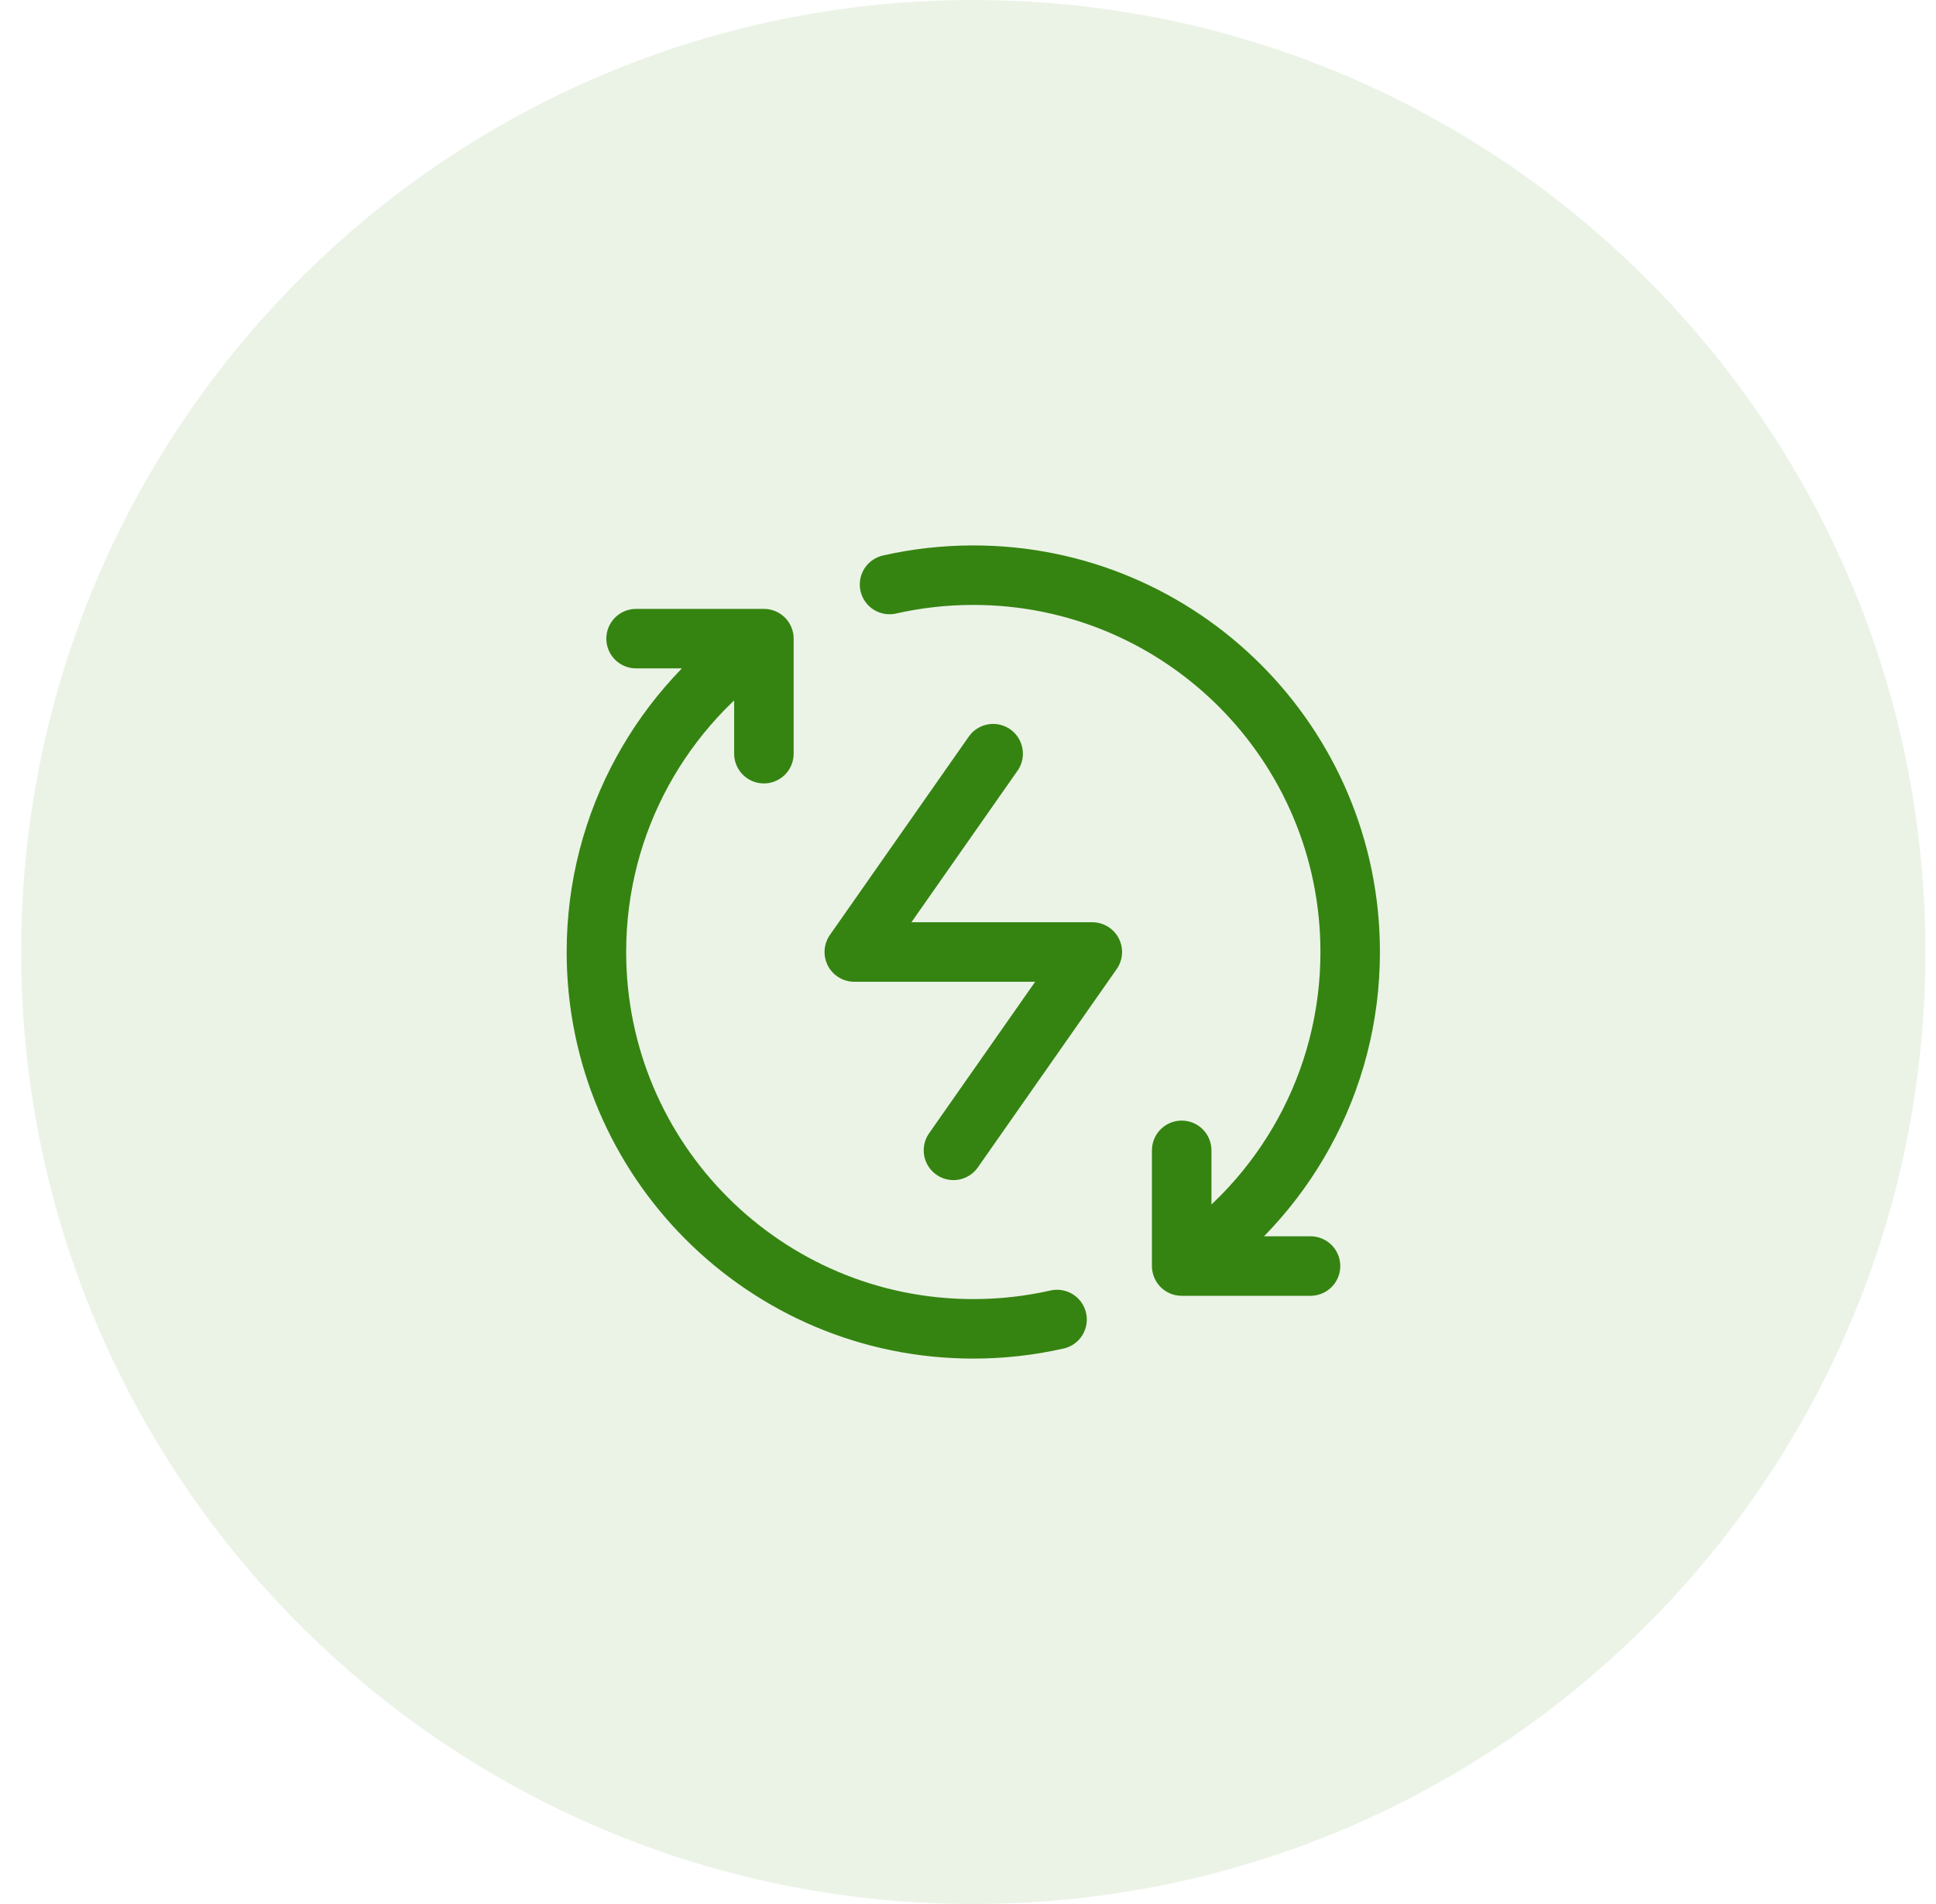
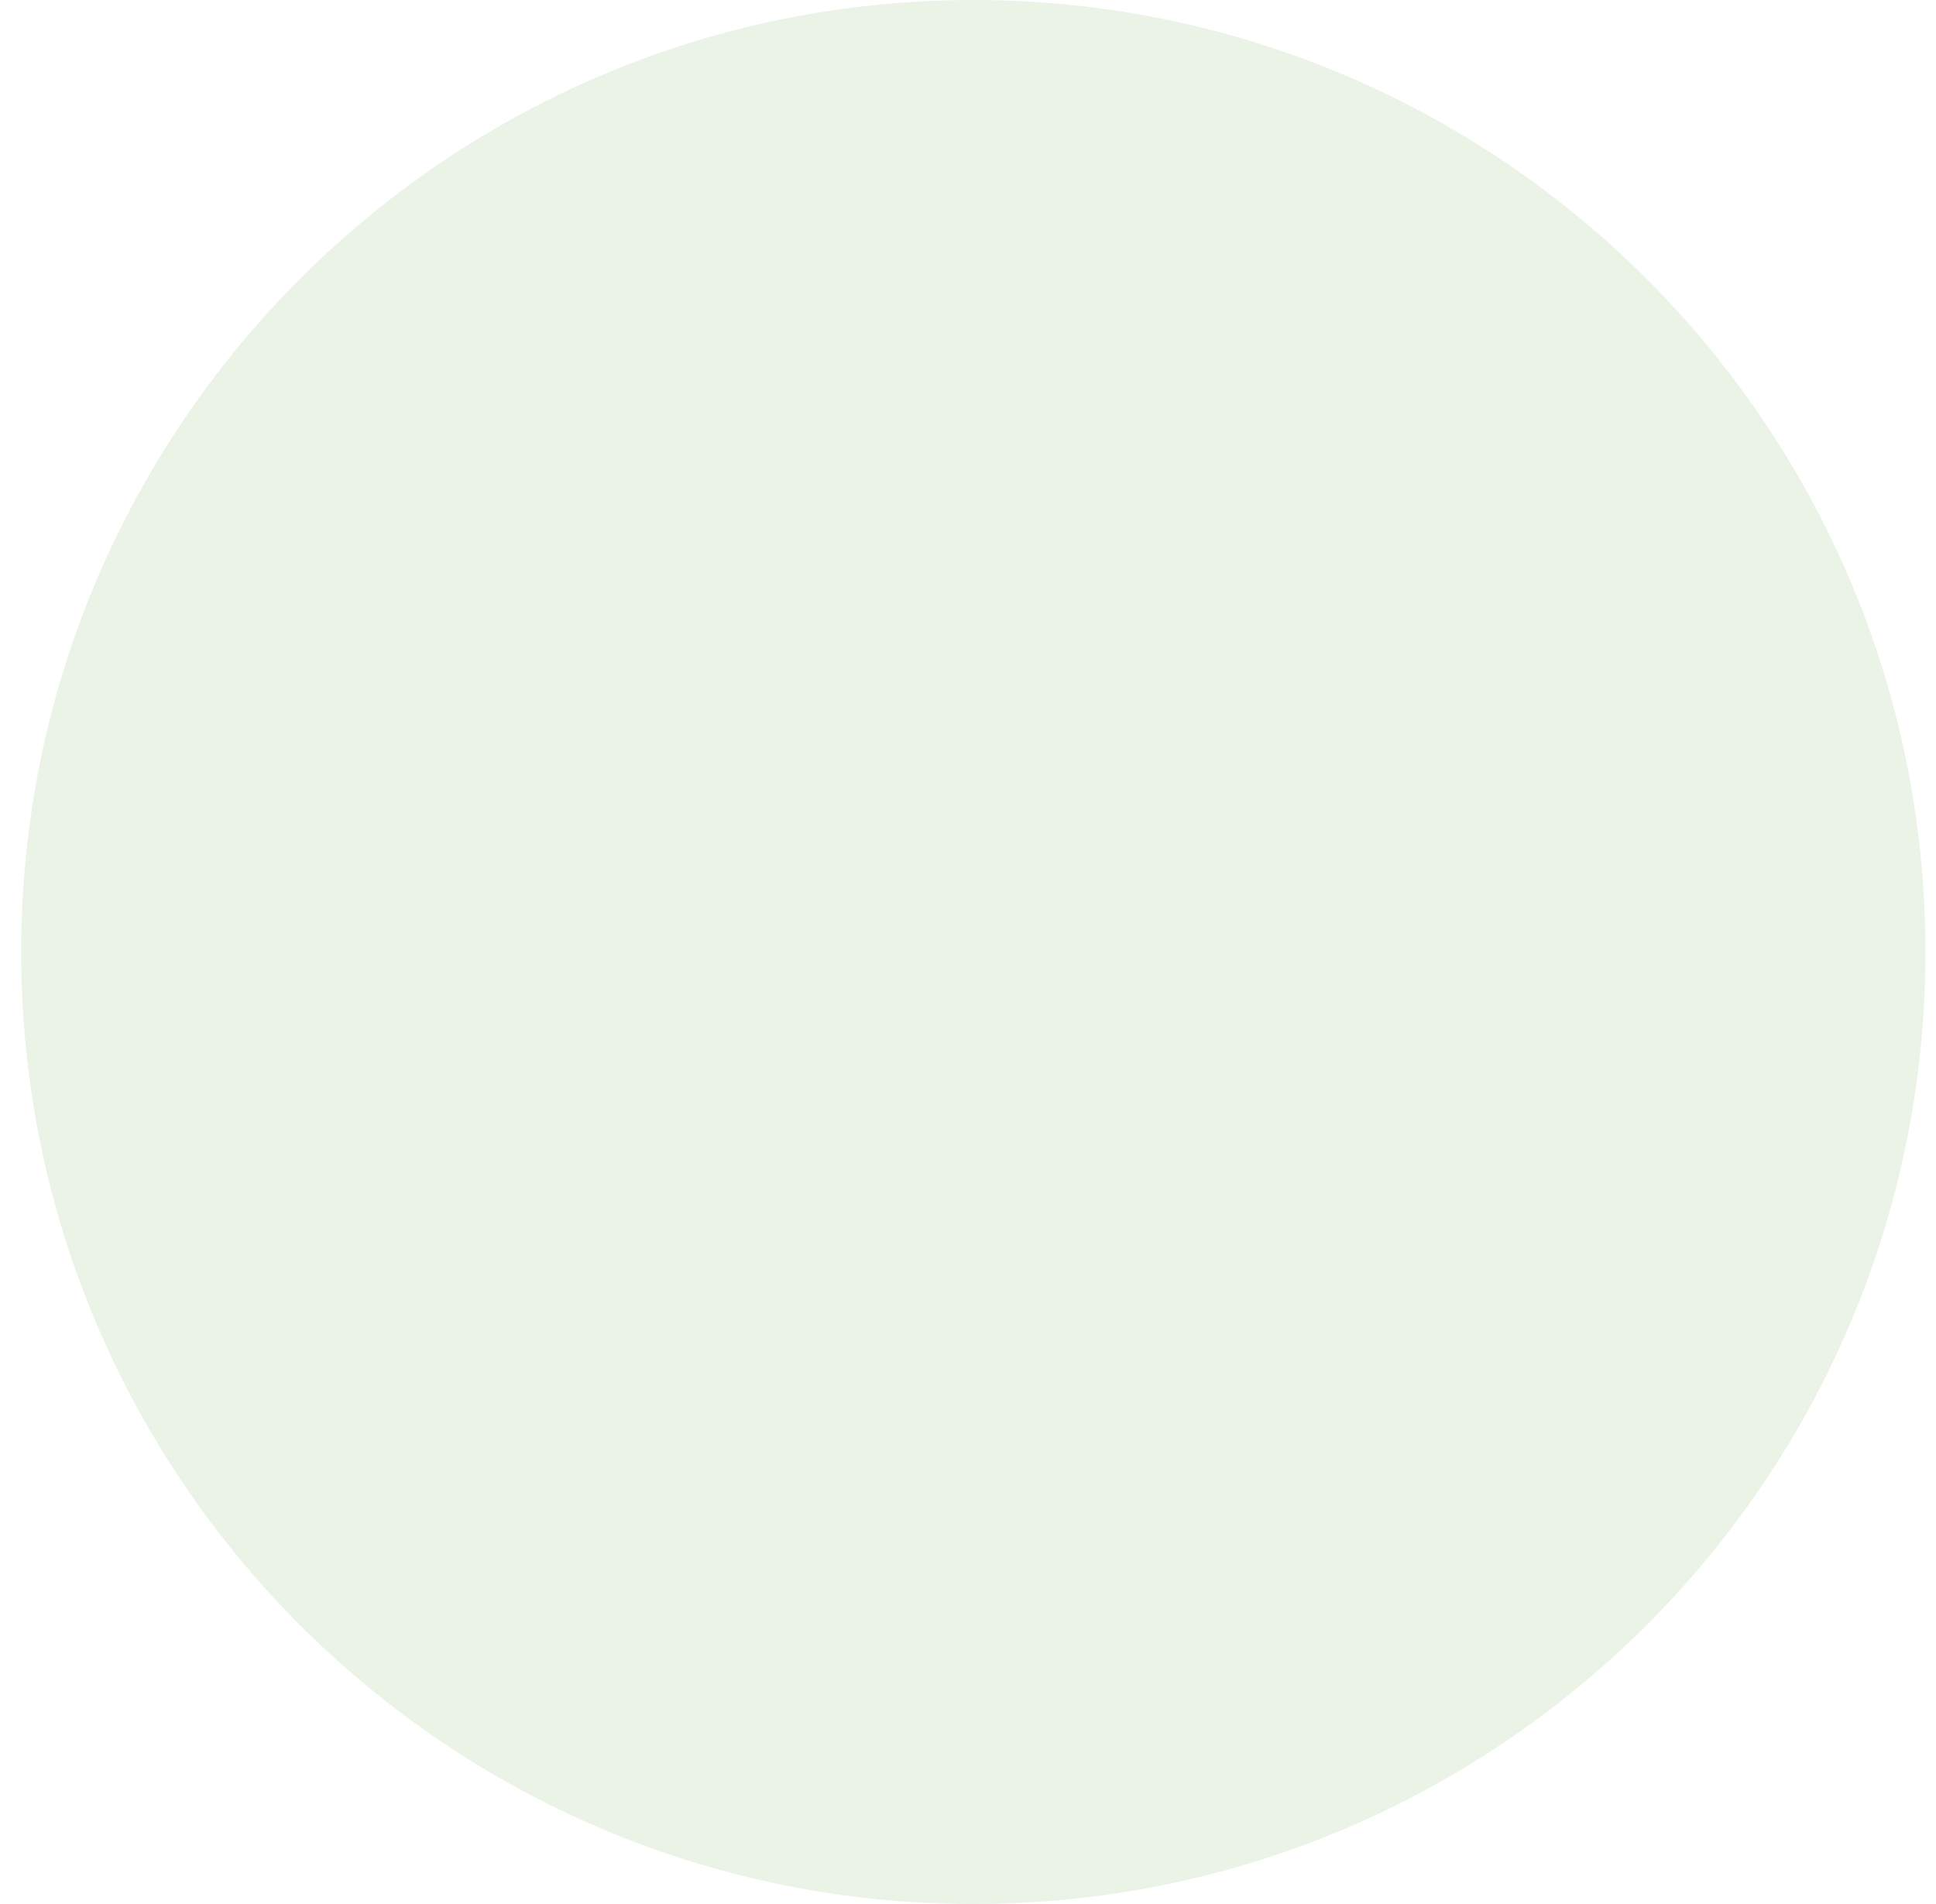
<svg xmlns="http://www.w3.org/2000/svg" width="61" height="60" viewBox="0 0 61 60" fill="none">
  <path d="M0.667 30C0.667 13.431 14.098 0 30.667 0C47.235 0 60.667 13.431 60.667 30C60.667 46.569 47.235 60 30.667 60C14.098 60 0.667 46.569 0.667 30Z" fill="#358411" fill-opacity="0.1" />
-   <path d="M37.233 39.896C40.433 37.768 42.542 34.13 42.542 30C42.542 23.442 37.225 18.125 30.667 18.125C29.76 18.125 28.876 18.227 28.028 18.419M37.233 39.896V36.25M37.233 39.896H41.292M24.069 20.125C20.887 22.255 18.792 25.883 18.792 30C18.792 36.558 24.108 41.875 30.667 41.875C31.574 41.875 32.457 41.773 33.306 41.581M24.069 20.125V23.75M24.069 20.125H20.042" stroke="#358411" stroke-width="1.875" stroke-linecap="round" stroke-linejoin="round" />
-   <path d="M31.292 23.75L26.917 30H34.417L30.042 36.25" stroke="#358411" stroke-width="1.875" stroke-linecap="round" stroke-linejoin="round" />
</svg>